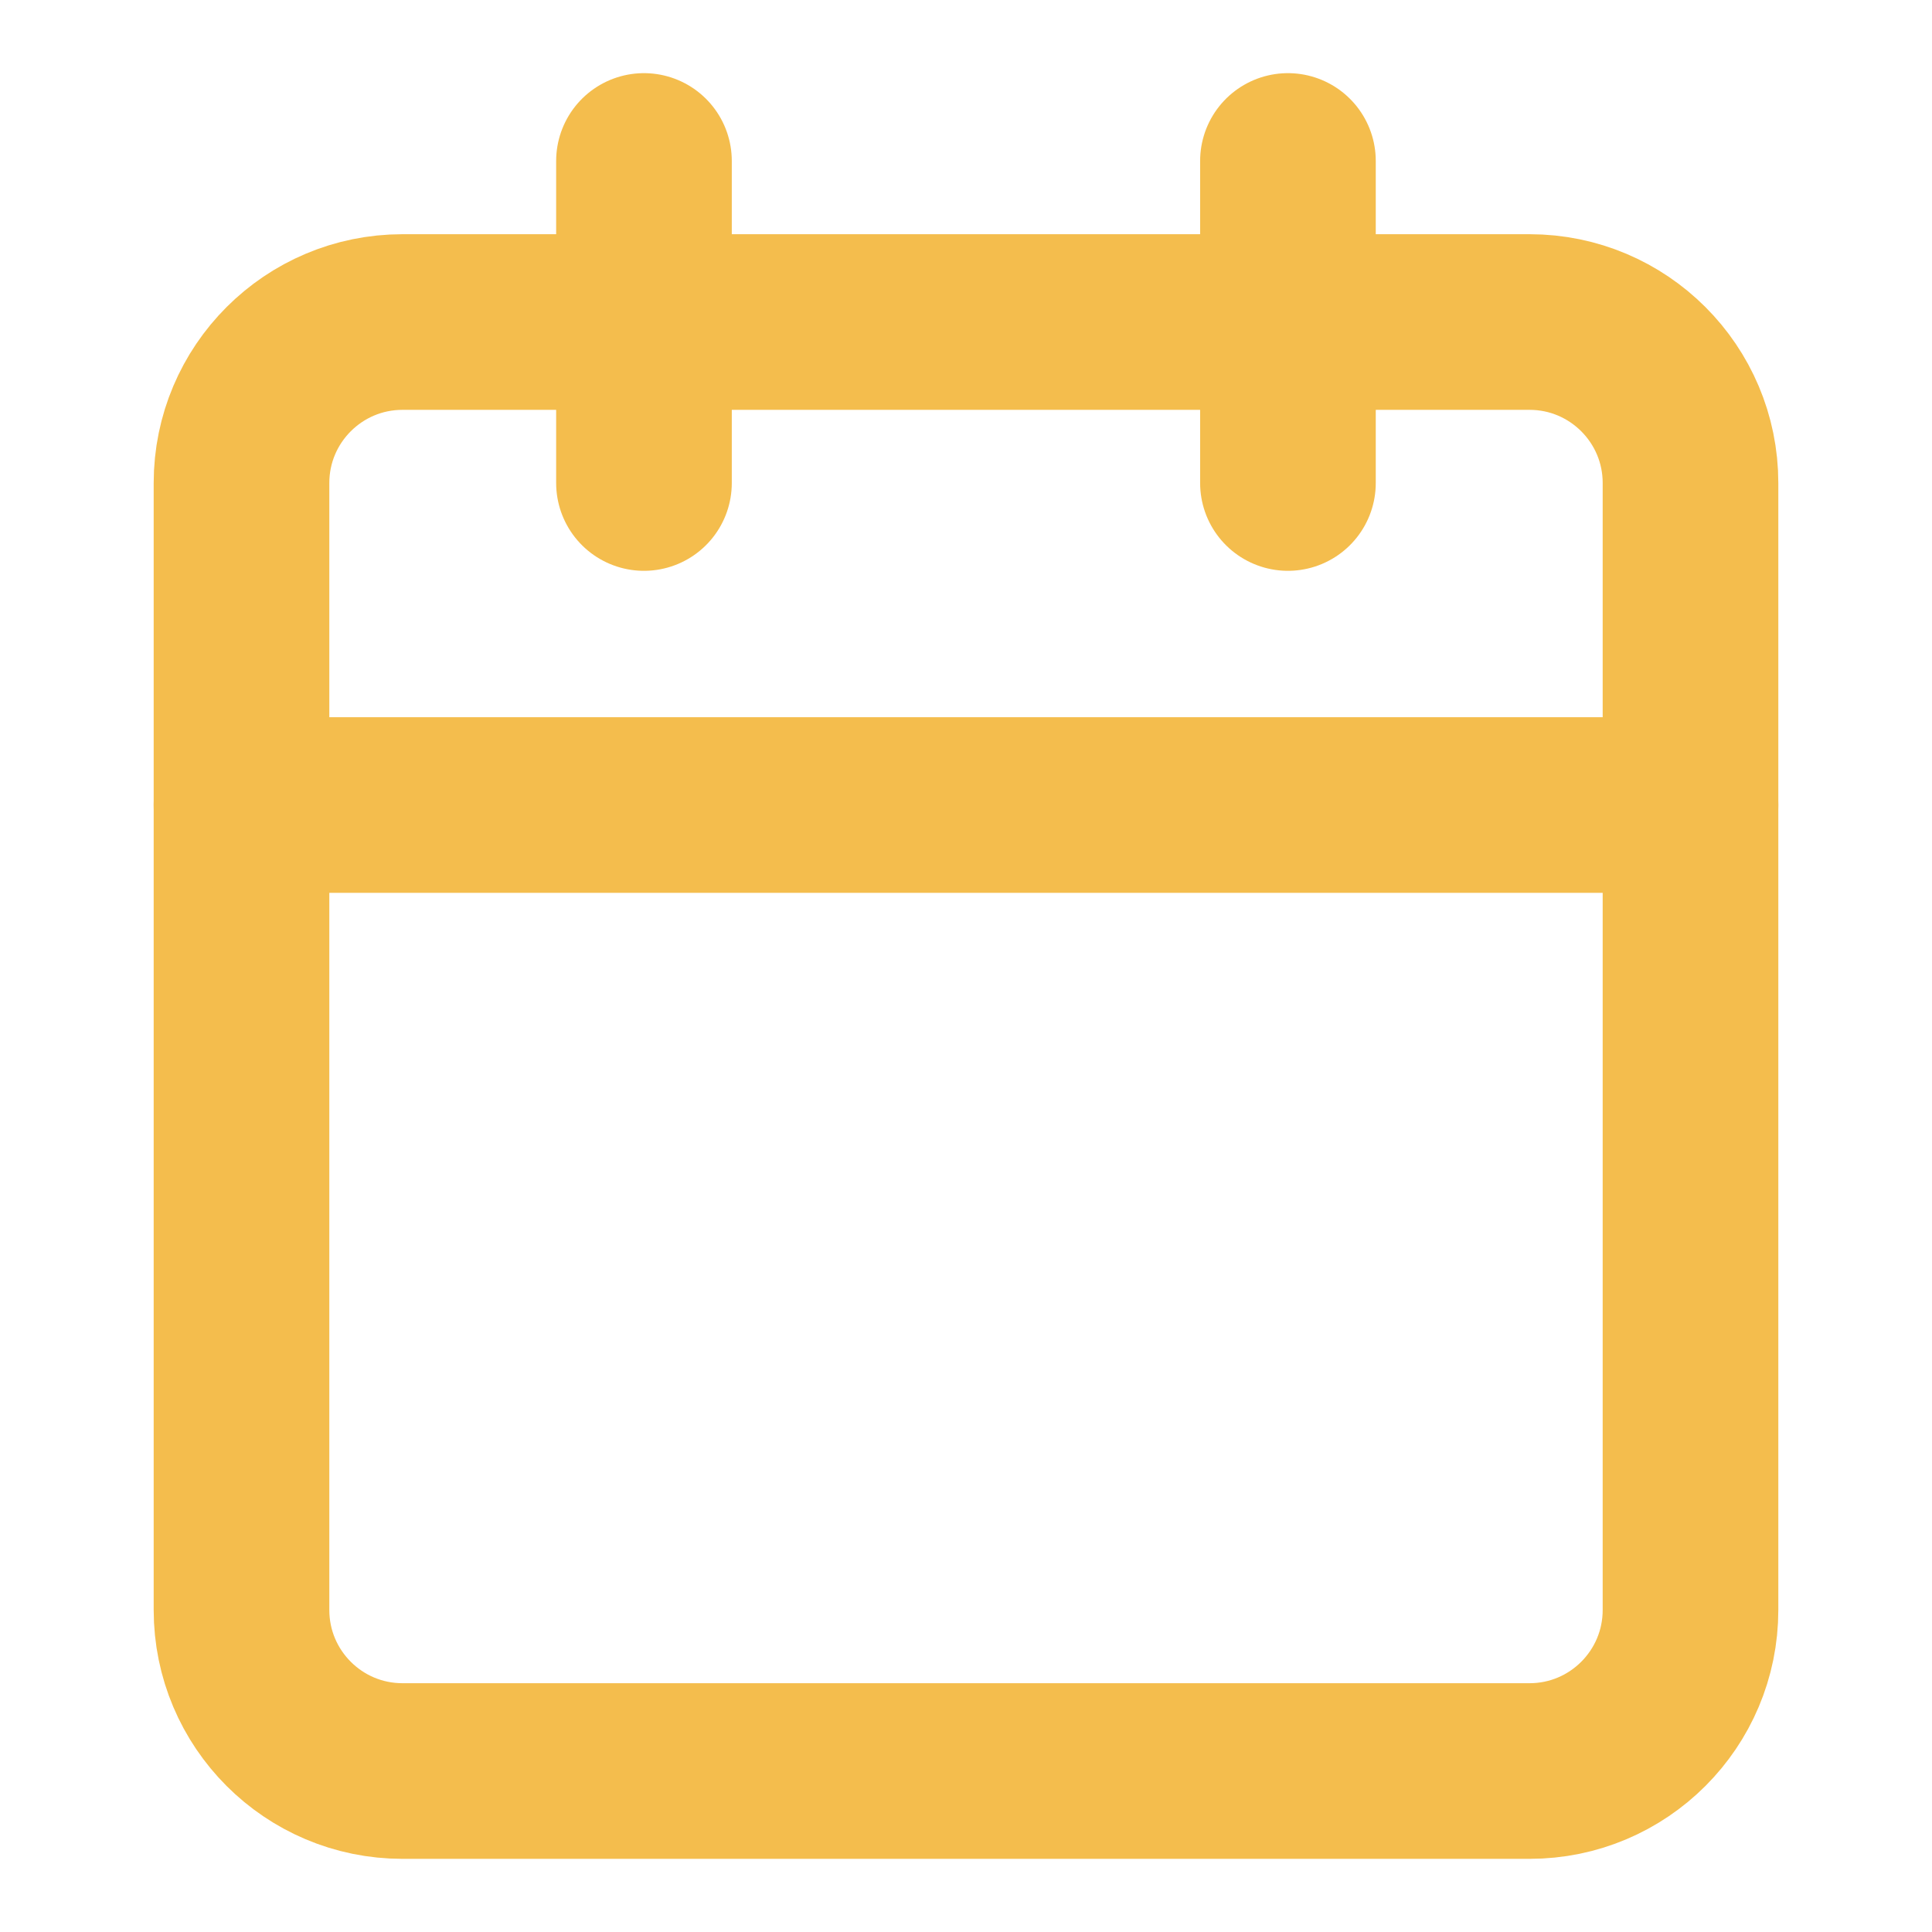
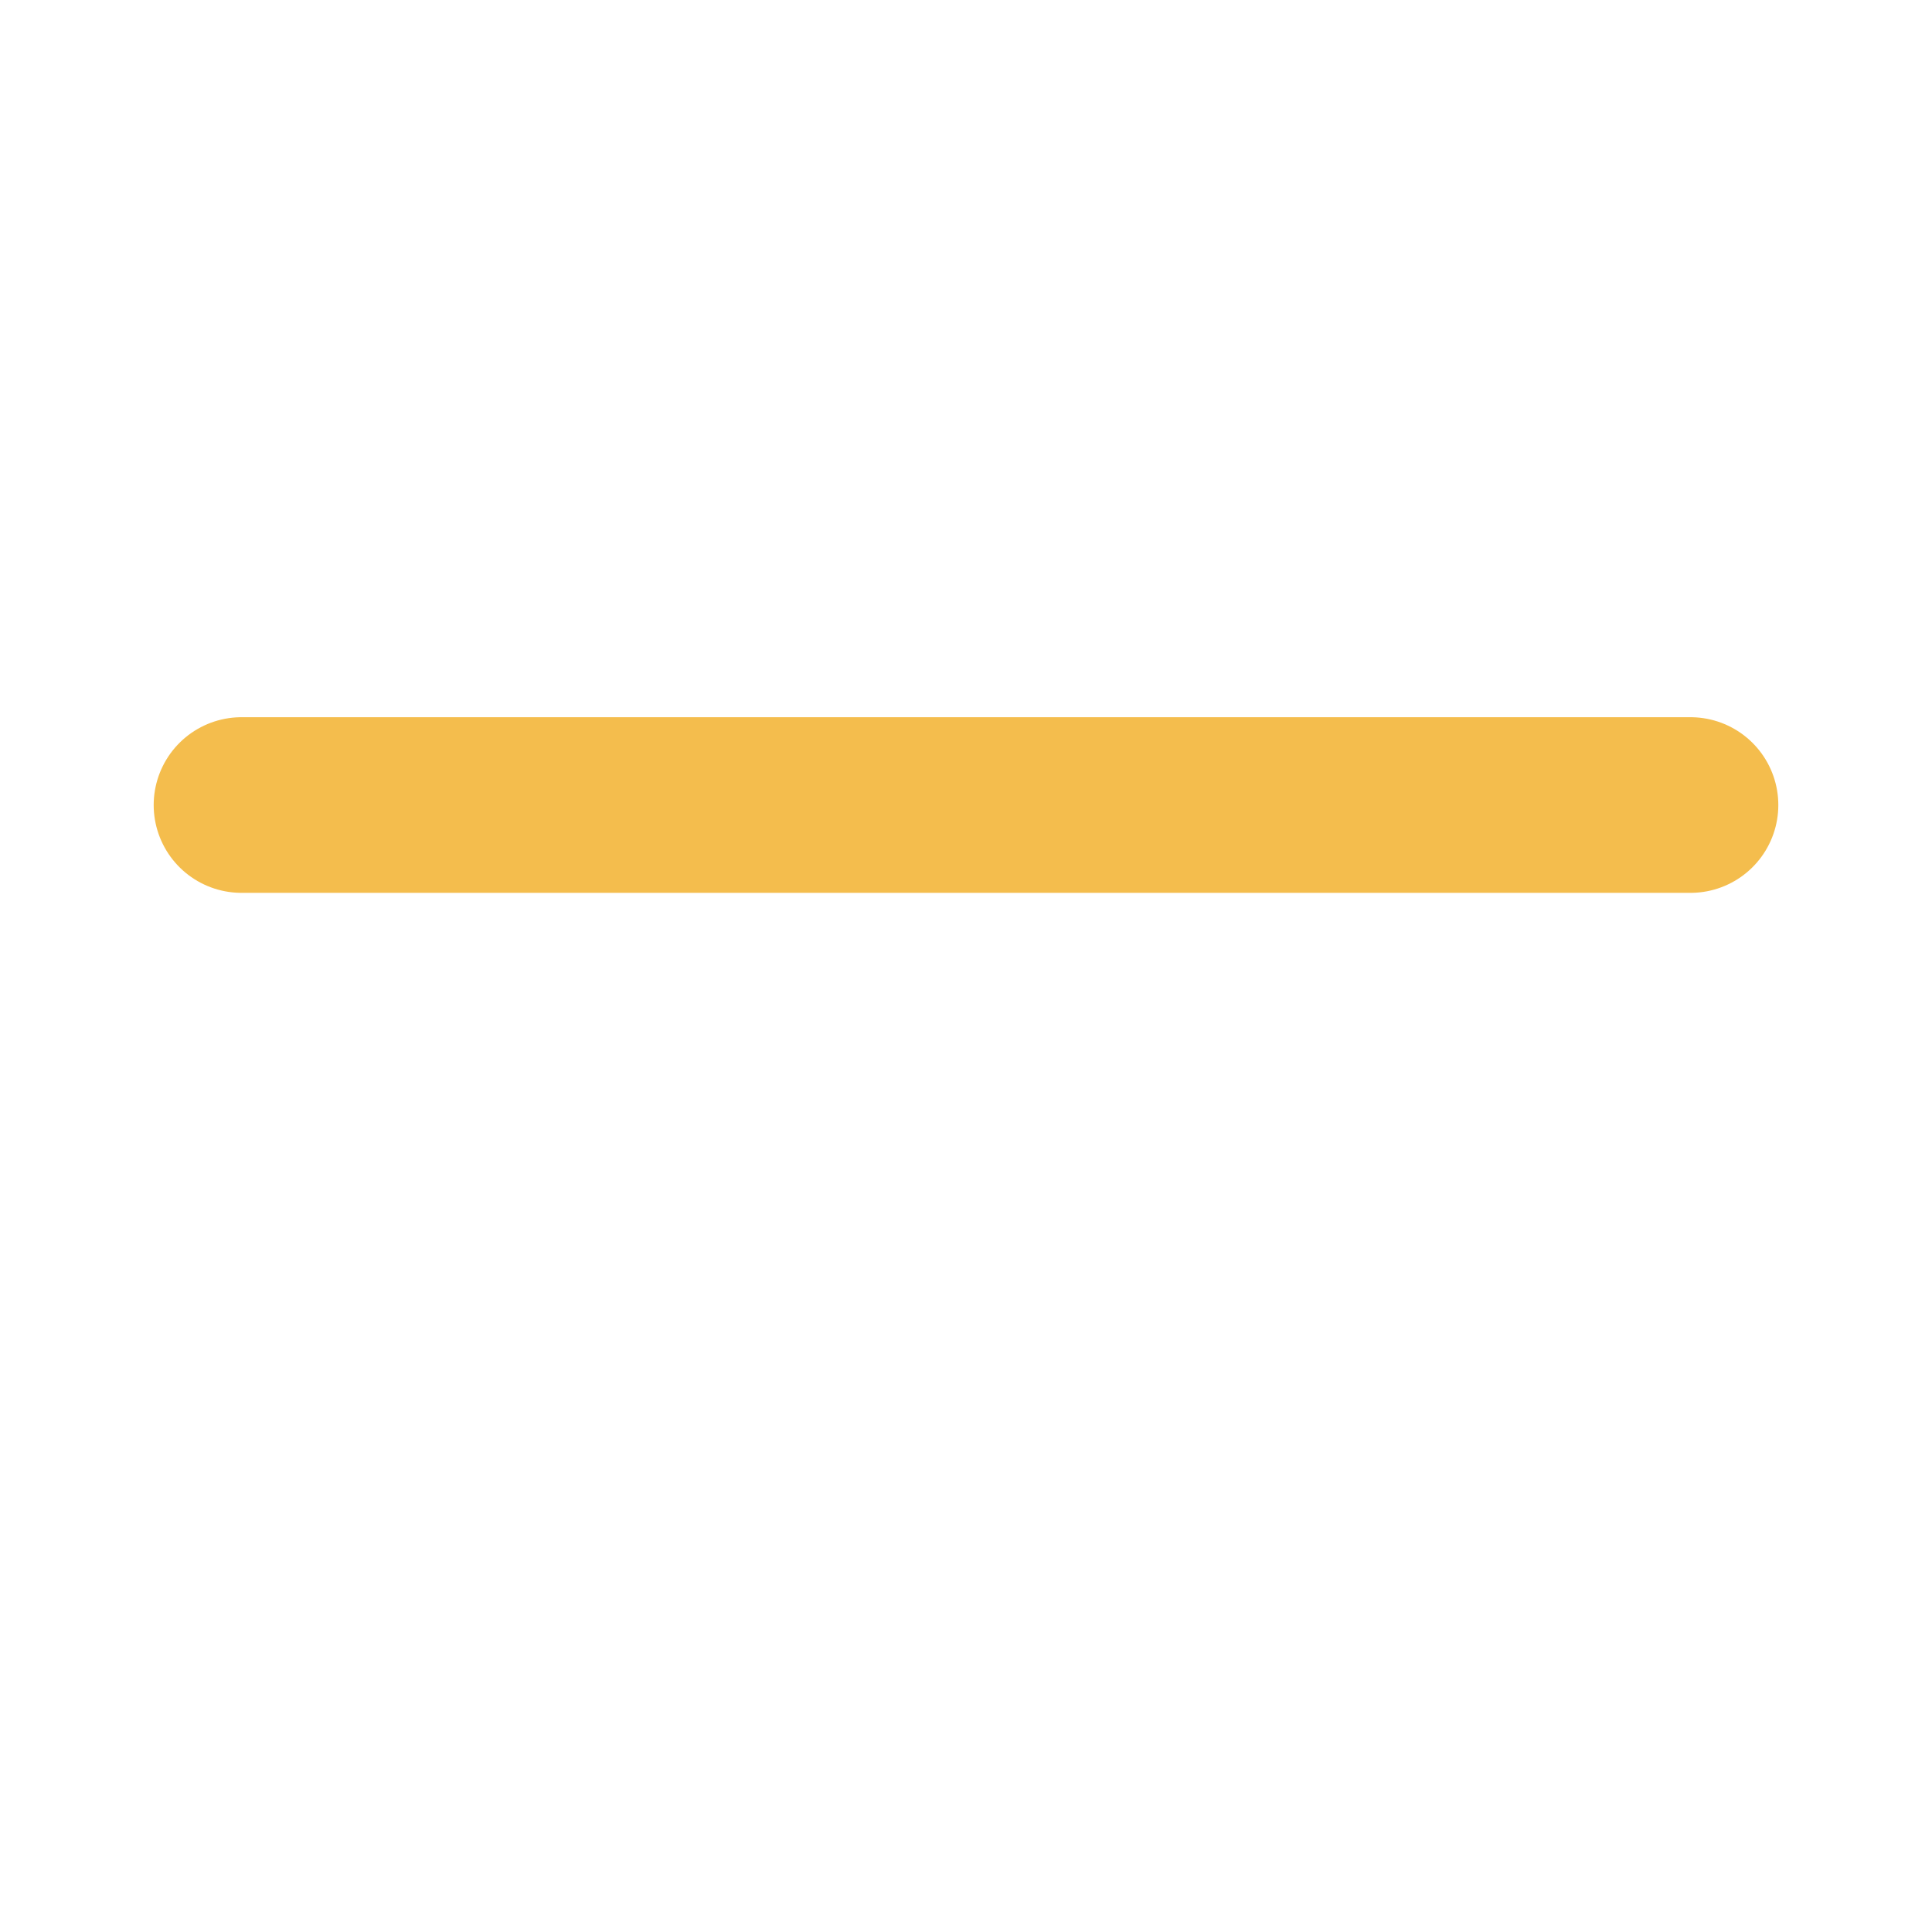
<svg xmlns="http://www.w3.org/2000/svg" width="22" height="22" viewBox="0 0 22 22" fill="none">
  <g id="calendar">
-     <path id="Vector" d="M17.417 3.667H4.583C3.571 3.667 2.75 4.488 2.75 5.5V18.333C2.75 19.346 3.571 20.167 4.583 20.167H17.417C18.429 20.167 19.25 19.346 19.25 18.333V5.5C19.25 4.488 18.429 3.667 17.417 3.667Z" stroke="#F4BD4D" stroke-width="2" stroke-linecap="round" stroke-linejoin="round" />
-     <path id="Vector_2" d="M14.666 1.833V5.5" stroke="#F4BD4D" stroke-width="2" stroke-linecap="round" stroke-linejoin="round" />
-     <path id="Vector_3" d="M7.333 1.833V5.5" stroke="#F4BD4D" stroke-width="2" stroke-linecap="round" stroke-linejoin="round" />
    <path id="Vector_4" d="M2.75 9.167H19.25" stroke="#F4BD4D" stroke-width="2" stroke-linecap="round" stroke-linejoin="round" />
  </g>
</svg>